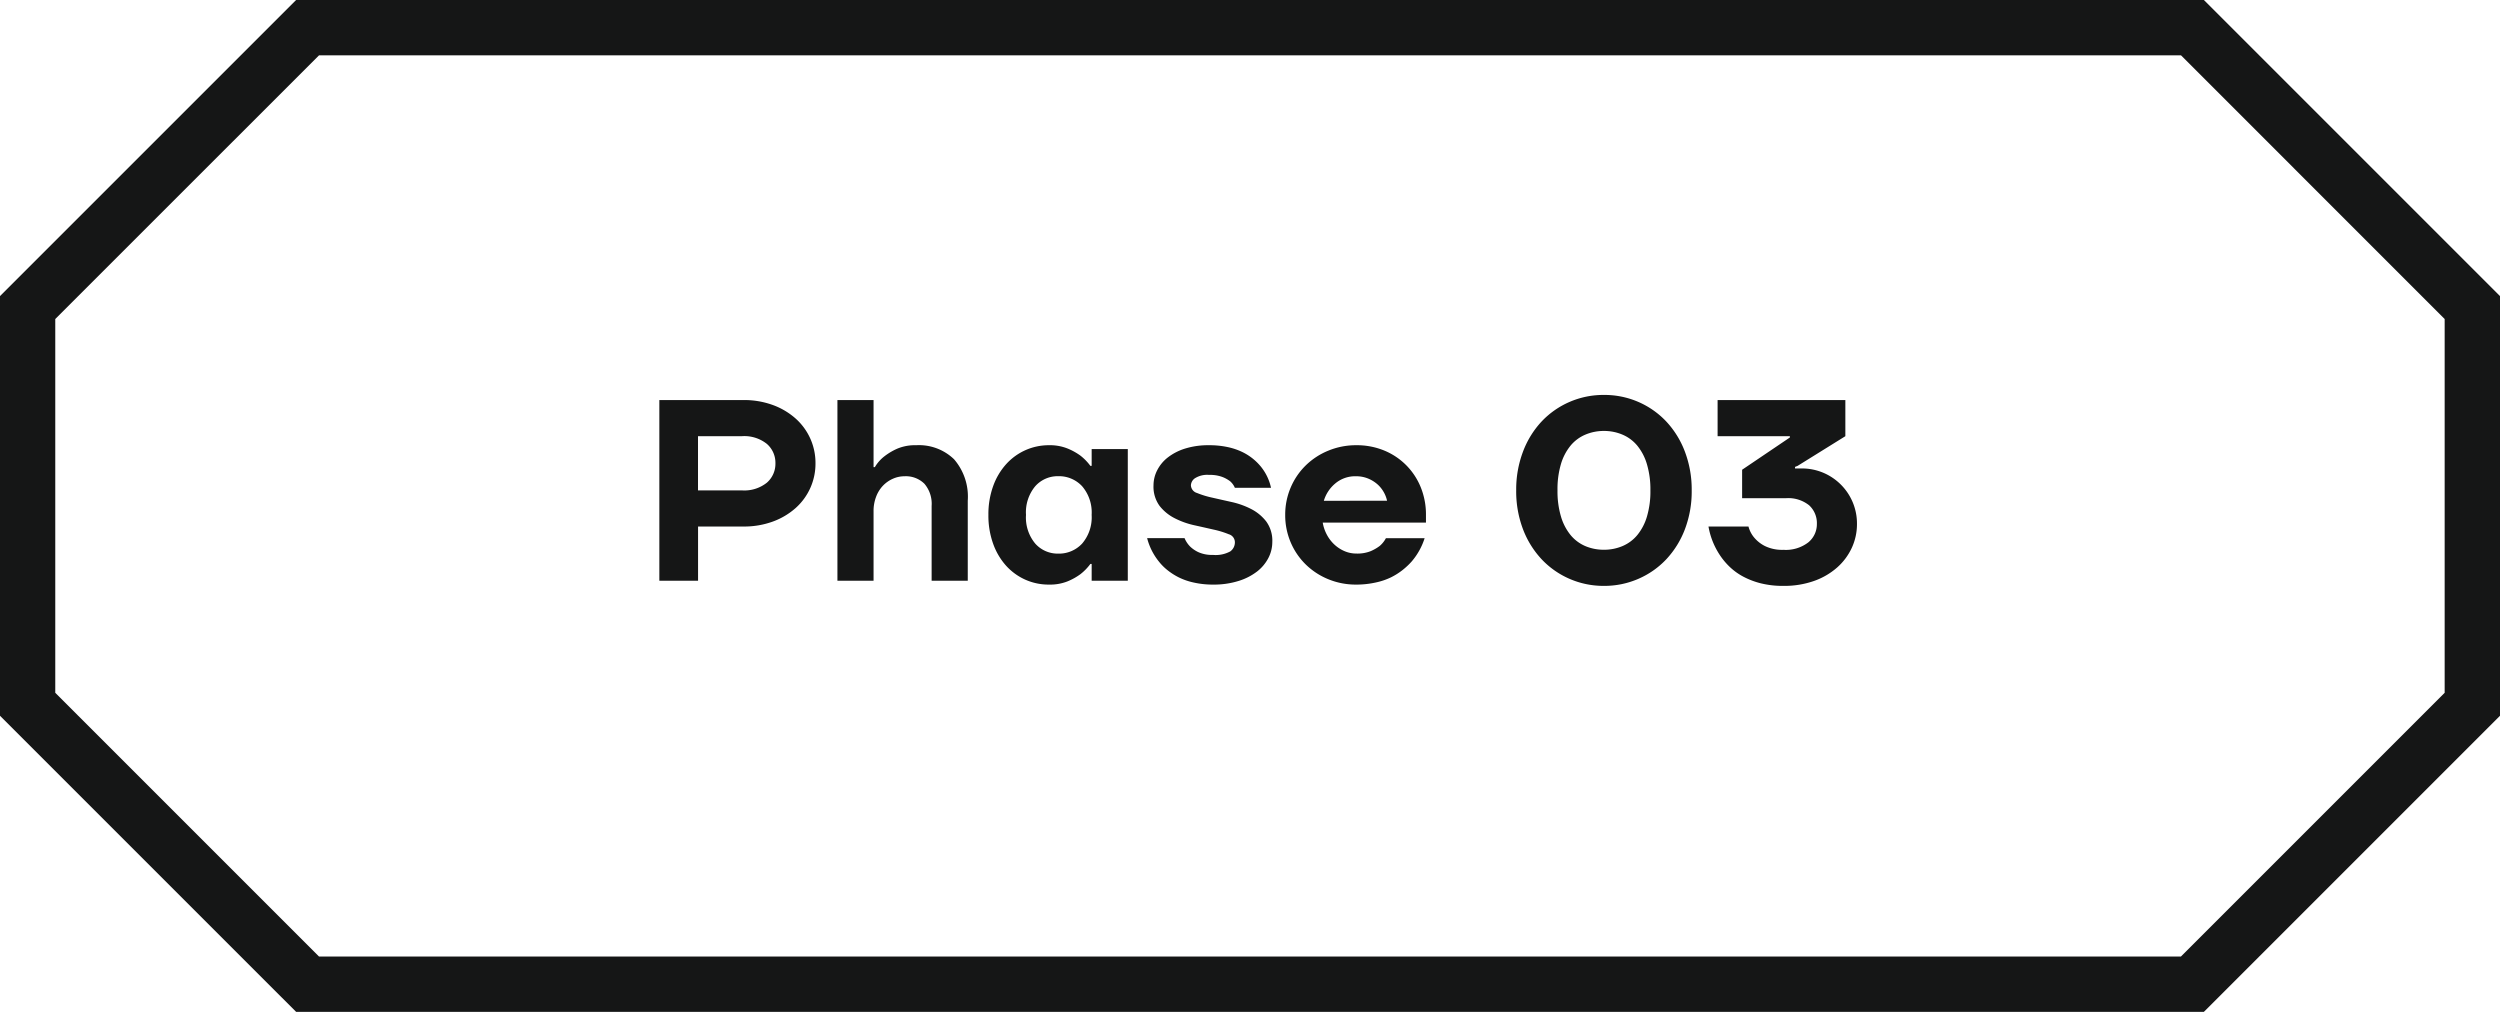
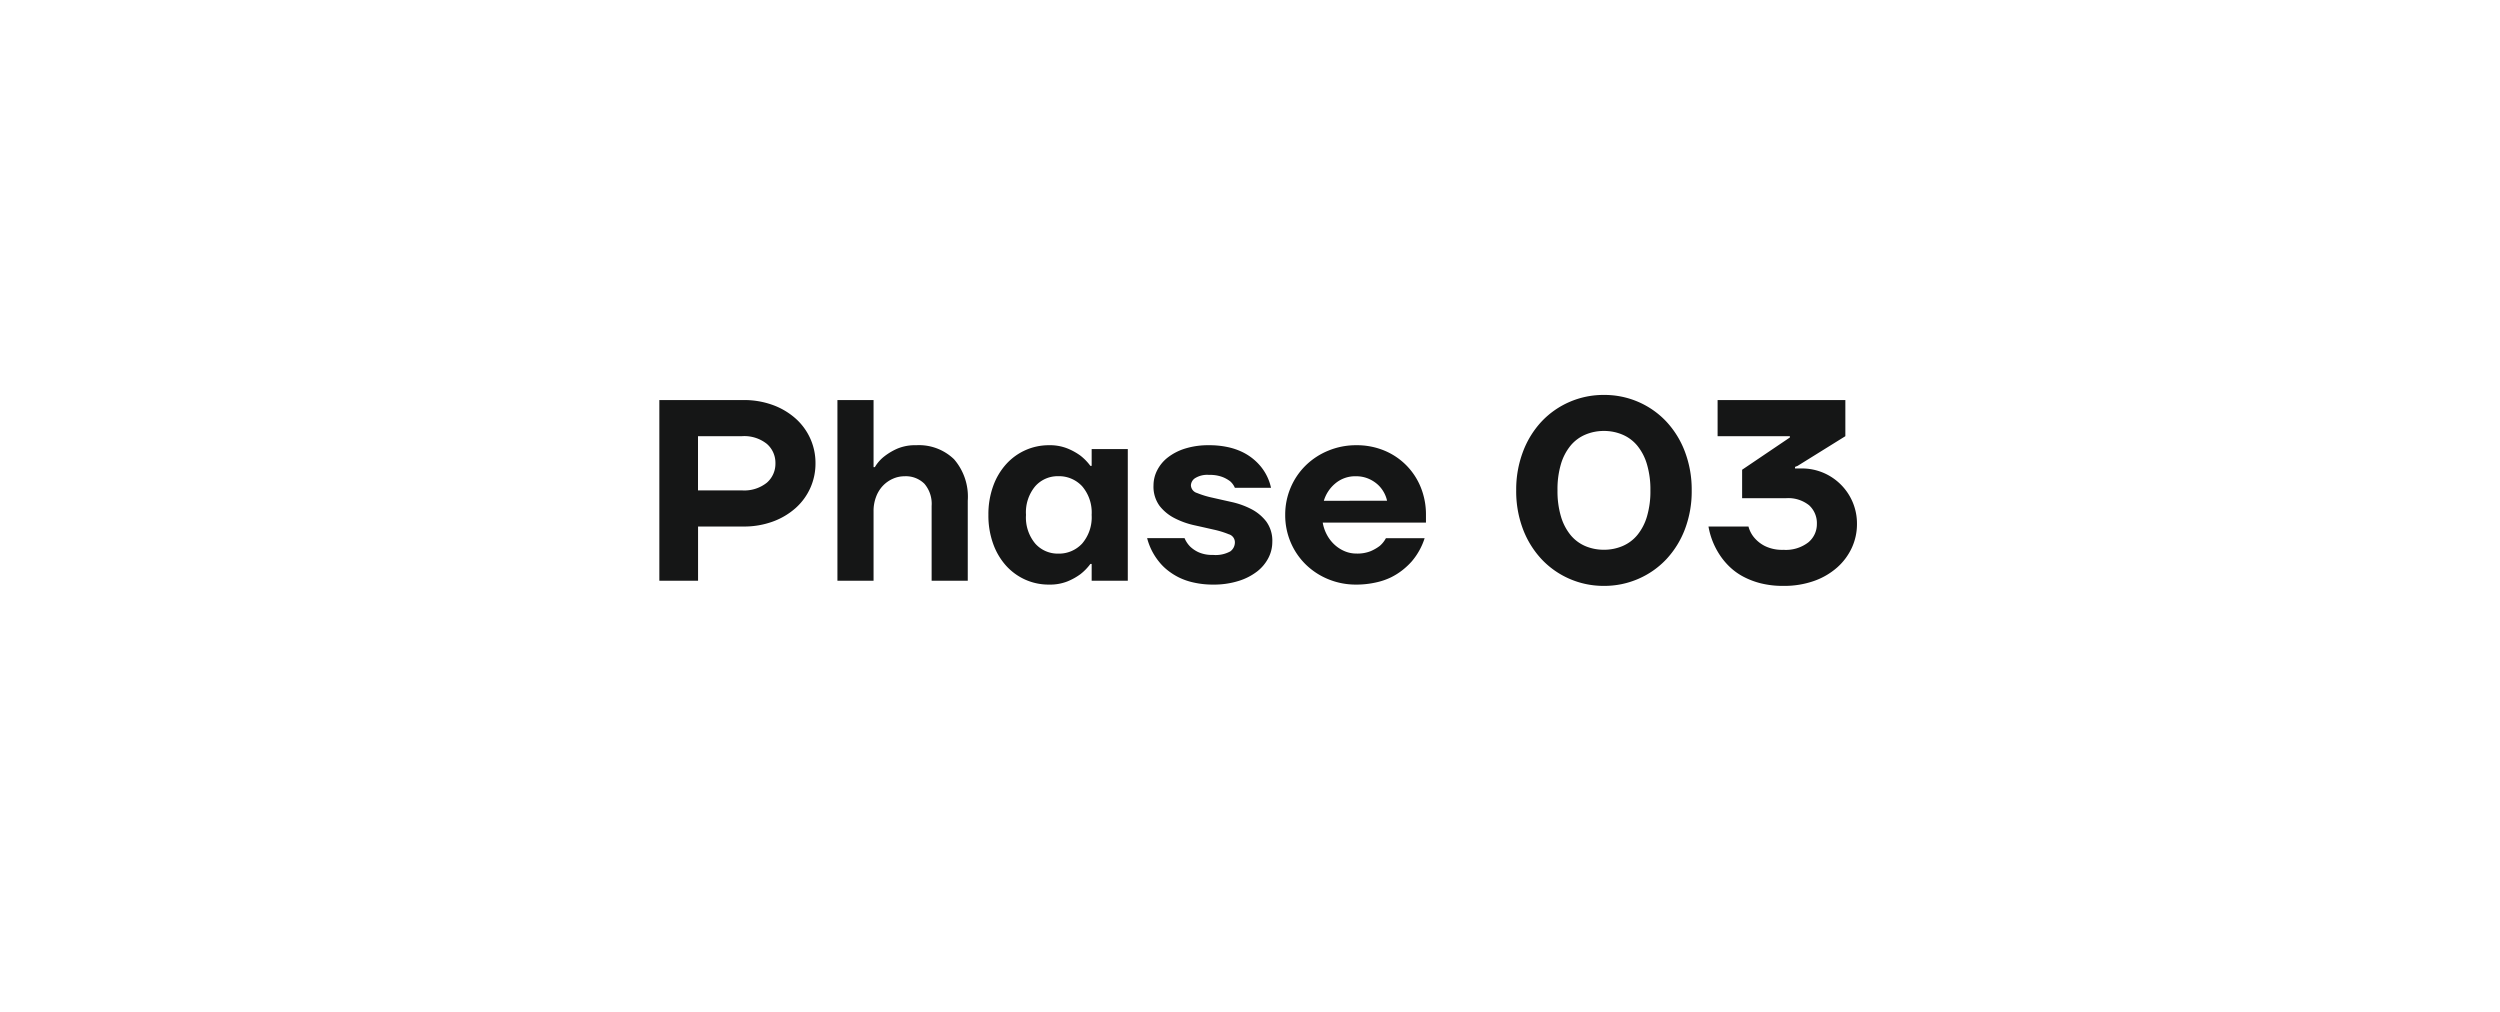
<svg xmlns="http://www.w3.org/2000/svg" width="135.612" height="54.887" viewBox="0 0 135.612 54.887">
  <g id="Group_2687" data-name="Group 2687" transform="translate(-1243.272 -2897.875)">
-     <path id="Path_4911_-_Outline" data-name="Path 4911 - Outline" d="M366.465,409.857H469.951l16.063,16.063v22.762l-16.063,16.063H366.465L350.4,448.681V425.92Zm102.244,3h-101L353.4,427.162v20.276l14.306,14.306h101l14.306-14.306V427.162Z" transform="translate(892.87 2488.018)" fill="#151616" />
    <g id="Group_2533" data-name="Group 2533" transform="translate(620.273 -2173.918)">
      <g id="Group_1556" data-name="Group 1556" transform="translate(277.5 2262.294)">
        <path id="Path_4958" data-name="Path 4958" d="M-32.235-9.8h4.55a4.538,4.538,0,0,1,1.617.273,3.843,3.843,0,0,1,1.232.735,3.237,3.237,0,0,1,.791,1.085,3.224,3.224,0,0,1,.28,1.337,3.224,3.224,0,0,1-.28,1.337,3.237,3.237,0,0,1-.791,1.085,3.843,3.843,0,0,1-1.232.735,4.538,4.538,0,0,1-1.617.273h-2.45V0h-2.1Zm4.48,4.9A1.956,1.956,0,0,0-26.4-5.32a1.36,1.36,0,0,0,.462-1.05A1.36,1.36,0,0,0-26.4-7.42a1.956,1.956,0,0,0-1.358-.42h-2.38V-4.9Zm5.18-4.9h1.96v3.64h.07a2.064,2.064,0,0,1,.518-.588,3.316,3.316,0,0,1,.693-.413,2.472,2.472,0,0,1,1.029-.189,2.738,2.738,0,0,1,2.058.763,3.1,3.1,0,0,1,.742,2.247V0h-1.96V-4.06a1.669,1.669,0,0,0-.392-1.2,1.428,1.428,0,0,0-1.078-.406,1.539,1.539,0,0,0-.644.14,1.7,1.7,0,0,0-.539.385,1.774,1.774,0,0,0-.364.6,2.151,2.151,0,0,0-.133.77V0h-1.96ZM-11.1.21a3.1,3.1,0,0,1-1.281-.266,3.133,3.133,0,0,1-1.043-.756A3.582,3.582,0,0,1-14.126-2a4.492,4.492,0,0,1-.259-1.568,4.492,4.492,0,0,1,.259-1.568,3.582,3.582,0,0,1,.707-1.19,3.133,3.133,0,0,1,1.043-.756A3.1,3.1,0,0,1-11.1-7.35a2.562,2.562,0,0,1,1,.175A3.3,3.3,0,0,1-9.4-6.79a2.812,2.812,0,0,1,.546.56h.07v-.91h1.96V0h-1.96V-.91h-.07A2.812,2.812,0,0,1-9.4-.35a3.3,3.3,0,0,1-.693.385A2.562,2.562,0,0,1-11.1.21Zm.49-1.68A1.713,1.713,0,0,0-9.3-2.016,2.189,2.189,0,0,0-8.785-3.57,2.189,2.189,0,0,0-9.3-5.124,1.713,1.713,0,0,0-10.6-5.67a1.628,1.628,0,0,0-1.246.546,2.208,2.208,0,0,0-.5,1.554,2.208,2.208,0,0,0,.5,1.554A1.628,1.628,0,0,0-10.6-1.47Zm8.4,1.68A4.687,4.687,0,0,1-3.241.1,3.514,3.514,0,0,1-4.06-.182a3.482,3.482,0,0,1-.63-.406,2.82,2.82,0,0,1-.455-.462,3.339,3.339,0,0,1-.63-1.26h2.03a1.431,1.431,0,0,0,.308.462,1.655,1.655,0,0,0,.462.308,1.8,1.8,0,0,0,.77.14,1.656,1.656,0,0,0,.938-.189A.605.605,0,0,0-1.015-2.1a.453.453,0,0,0-.329-.42,4.928,4.928,0,0,0-.819-.252q-.49-.112-1.057-.238a4.376,4.376,0,0,1-1.057-.378A2.448,2.448,0,0,1-5.1-4.06a1.767,1.767,0,0,1-.329-1.12,1.8,1.8,0,0,1,.2-.812,2.066,2.066,0,0,1,.574-.693,2.959,2.959,0,0,1,.938-.483,4.218,4.218,0,0,1,1.3-.182,4.734,4.734,0,0,1,1.008.1,3.494,3.494,0,0,1,.791.266,2.955,2.955,0,0,1,.595.378,2.97,2.97,0,0,1,.42.42A2.728,2.728,0,0,1,.945-5.04h-1.96a1.014,1.014,0,0,0-.252-.35,1.7,1.7,0,0,0-.427-.238,1.931,1.931,0,0,0-.721-.112,1.251,1.251,0,0,0-.756.175A.492.492,0,0,0-3.4-5.18a.453.453,0,0,0,.329.42,4.928,4.928,0,0,0,.819.252q.49.112,1.057.238a4.376,4.376,0,0,1,1.057.378,2.448,2.448,0,0,1,.819.672A1.767,1.767,0,0,1,1.015-2.1a1.876,1.876,0,0,1-.21.861A2.228,2.228,0,0,1,.189-.5,3.2,3.2,0,0,1-.819.014,4.477,4.477,0,0,1-2.205.21Zm7.77,0A3.916,3.916,0,0,1,4.046-.084,3.8,3.8,0,0,1,2.821-.889a3.7,3.7,0,0,1-.812-1.2A3.742,3.742,0,0,1,1.715-3.57a3.742,3.742,0,0,1,.294-1.477,3.7,3.7,0,0,1,.812-1.2,3.8,3.8,0,0,1,1.225-.805A3.916,3.916,0,0,1,5.565-7.35,3.887,3.887,0,0,1,7.1-7.056a3.625,3.625,0,0,1,1.2.812,3.636,3.636,0,0,1,.777,1.2,3.939,3.939,0,0,1,.273,1.47v.42h-5.6a2.143,2.143,0,0,0,.217.644,2.021,2.021,0,0,0,.406.539,1.9,1.9,0,0,0,.553.364,1.608,1.608,0,0,0,.644.133A1.937,1.937,0,0,0,6.342-1.6a2.327,2.327,0,0,0,.5-.287,1.451,1.451,0,0,0,.336-.42h2.1a3.639,3.639,0,0,1-.7,1.26,3.9,3.9,0,0,1-.49.462,3.614,3.614,0,0,1-.644.406A3.634,3.634,0,0,1,6.608.1,4.783,4.783,0,0,1,5.565.21Zm1.68-4.55a1.664,1.664,0,0,0-.2-.5,1.612,1.612,0,0,0-.357-.42,1.789,1.789,0,0,0-.5-.294,1.7,1.7,0,0,0-.623-.112,1.668,1.668,0,0,0-1.141.4,1.945,1.945,0,0,0-.609.931ZM19.005.28A4.612,4.612,0,0,1,17.143-.1a4.584,4.584,0,0,1-1.512-1.057,4.952,4.952,0,0,1-1.015-1.631A5.778,5.778,0,0,1,14.245-4.9a5.793,5.793,0,0,1,.371-2.107,4.936,4.936,0,0,1,1.015-1.638A4.584,4.584,0,0,1,17.143-9.7a4.612,4.612,0,0,1,1.862-.378,4.612,4.612,0,0,1,1.862.378,4.584,4.584,0,0,1,1.512,1.057,4.936,4.936,0,0,1,1.015,1.638A5.793,5.793,0,0,1,23.765-4.9a5.778,5.778,0,0,1-.371,2.114,4.952,4.952,0,0,1-1.015,1.631A4.584,4.584,0,0,1,20.867-.1,4.612,4.612,0,0,1,19.005.28Zm0-1.96a2.554,2.554,0,0,0,1.008-.2,2.111,2.111,0,0,0,.8-.595,2.861,2.861,0,0,0,.525-1.008A4.808,4.808,0,0,0,21.525-4.9a4.808,4.808,0,0,0-.189-1.421,2.861,2.861,0,0,0-.525-1.008,2.111,2.111,0,0,0-.8-.595,2.554,2.554,0,0,0-1.008-.2,2.554,2.554,0,0,0-1.008.2,2.111,2.111,0,0,0-.8.595,2.861,2.861,0,0,0-.525,1.008A4.808,4.808,0,0,0,16.485-4.9a4.808,4.808,0,0,0,.189,1.421A2.861,2.861,0,0,0,17.2-2.471a2.111,2.111,0,0,0,.8.595A2.554,2.554,0,0,0,19.005-1.68ZM28.735.28A4.885,4.885,0,0,1,27.51.14a4.215,4.215,0,0,1-.952-.364,3.322,3.322,0,0,1-.714-.511,3.726,3.726,0,0,1-.511-.595,4.052,4.052,0,0,1-.658-1.61h2.17a1.523,1.523,0,0,0,.336.63,1.831,1.831,0,0,0,.567.434,2.119,2.119,0,0,0,.987.2,2,2,0,0,0,1.358-.406,1.274,1.274,0,0,0,.462-.994,1.311,1.311,0,0,0-.42-1.015,1.809,1.809,0,0,0-1.26-.385H26.5V-6.02l2.59-1.75v-.07h-3.92V-9.8H32.1v1.96l-2.59,1.61-.14.056v.084h.35a2.987,2.987,0,0,1,1.176.231,2.99,2.99,0,0,1,.959.644,2.99,2.99,0,0,1,.644.959,2.987,2.987,0,0,1,.231,1.176,3.063,3.063,0,0,1-.28,1.295,3.235,3.235,0,0,1-.8,1.071,3.8,3.8,0,0,1-1.253.728A4.852,4.852,0,0,1,28.735.28Z" transform="translate(413.5 2841)" fill="#151616" />
      </g>
    </g>
  </g>
</svg>